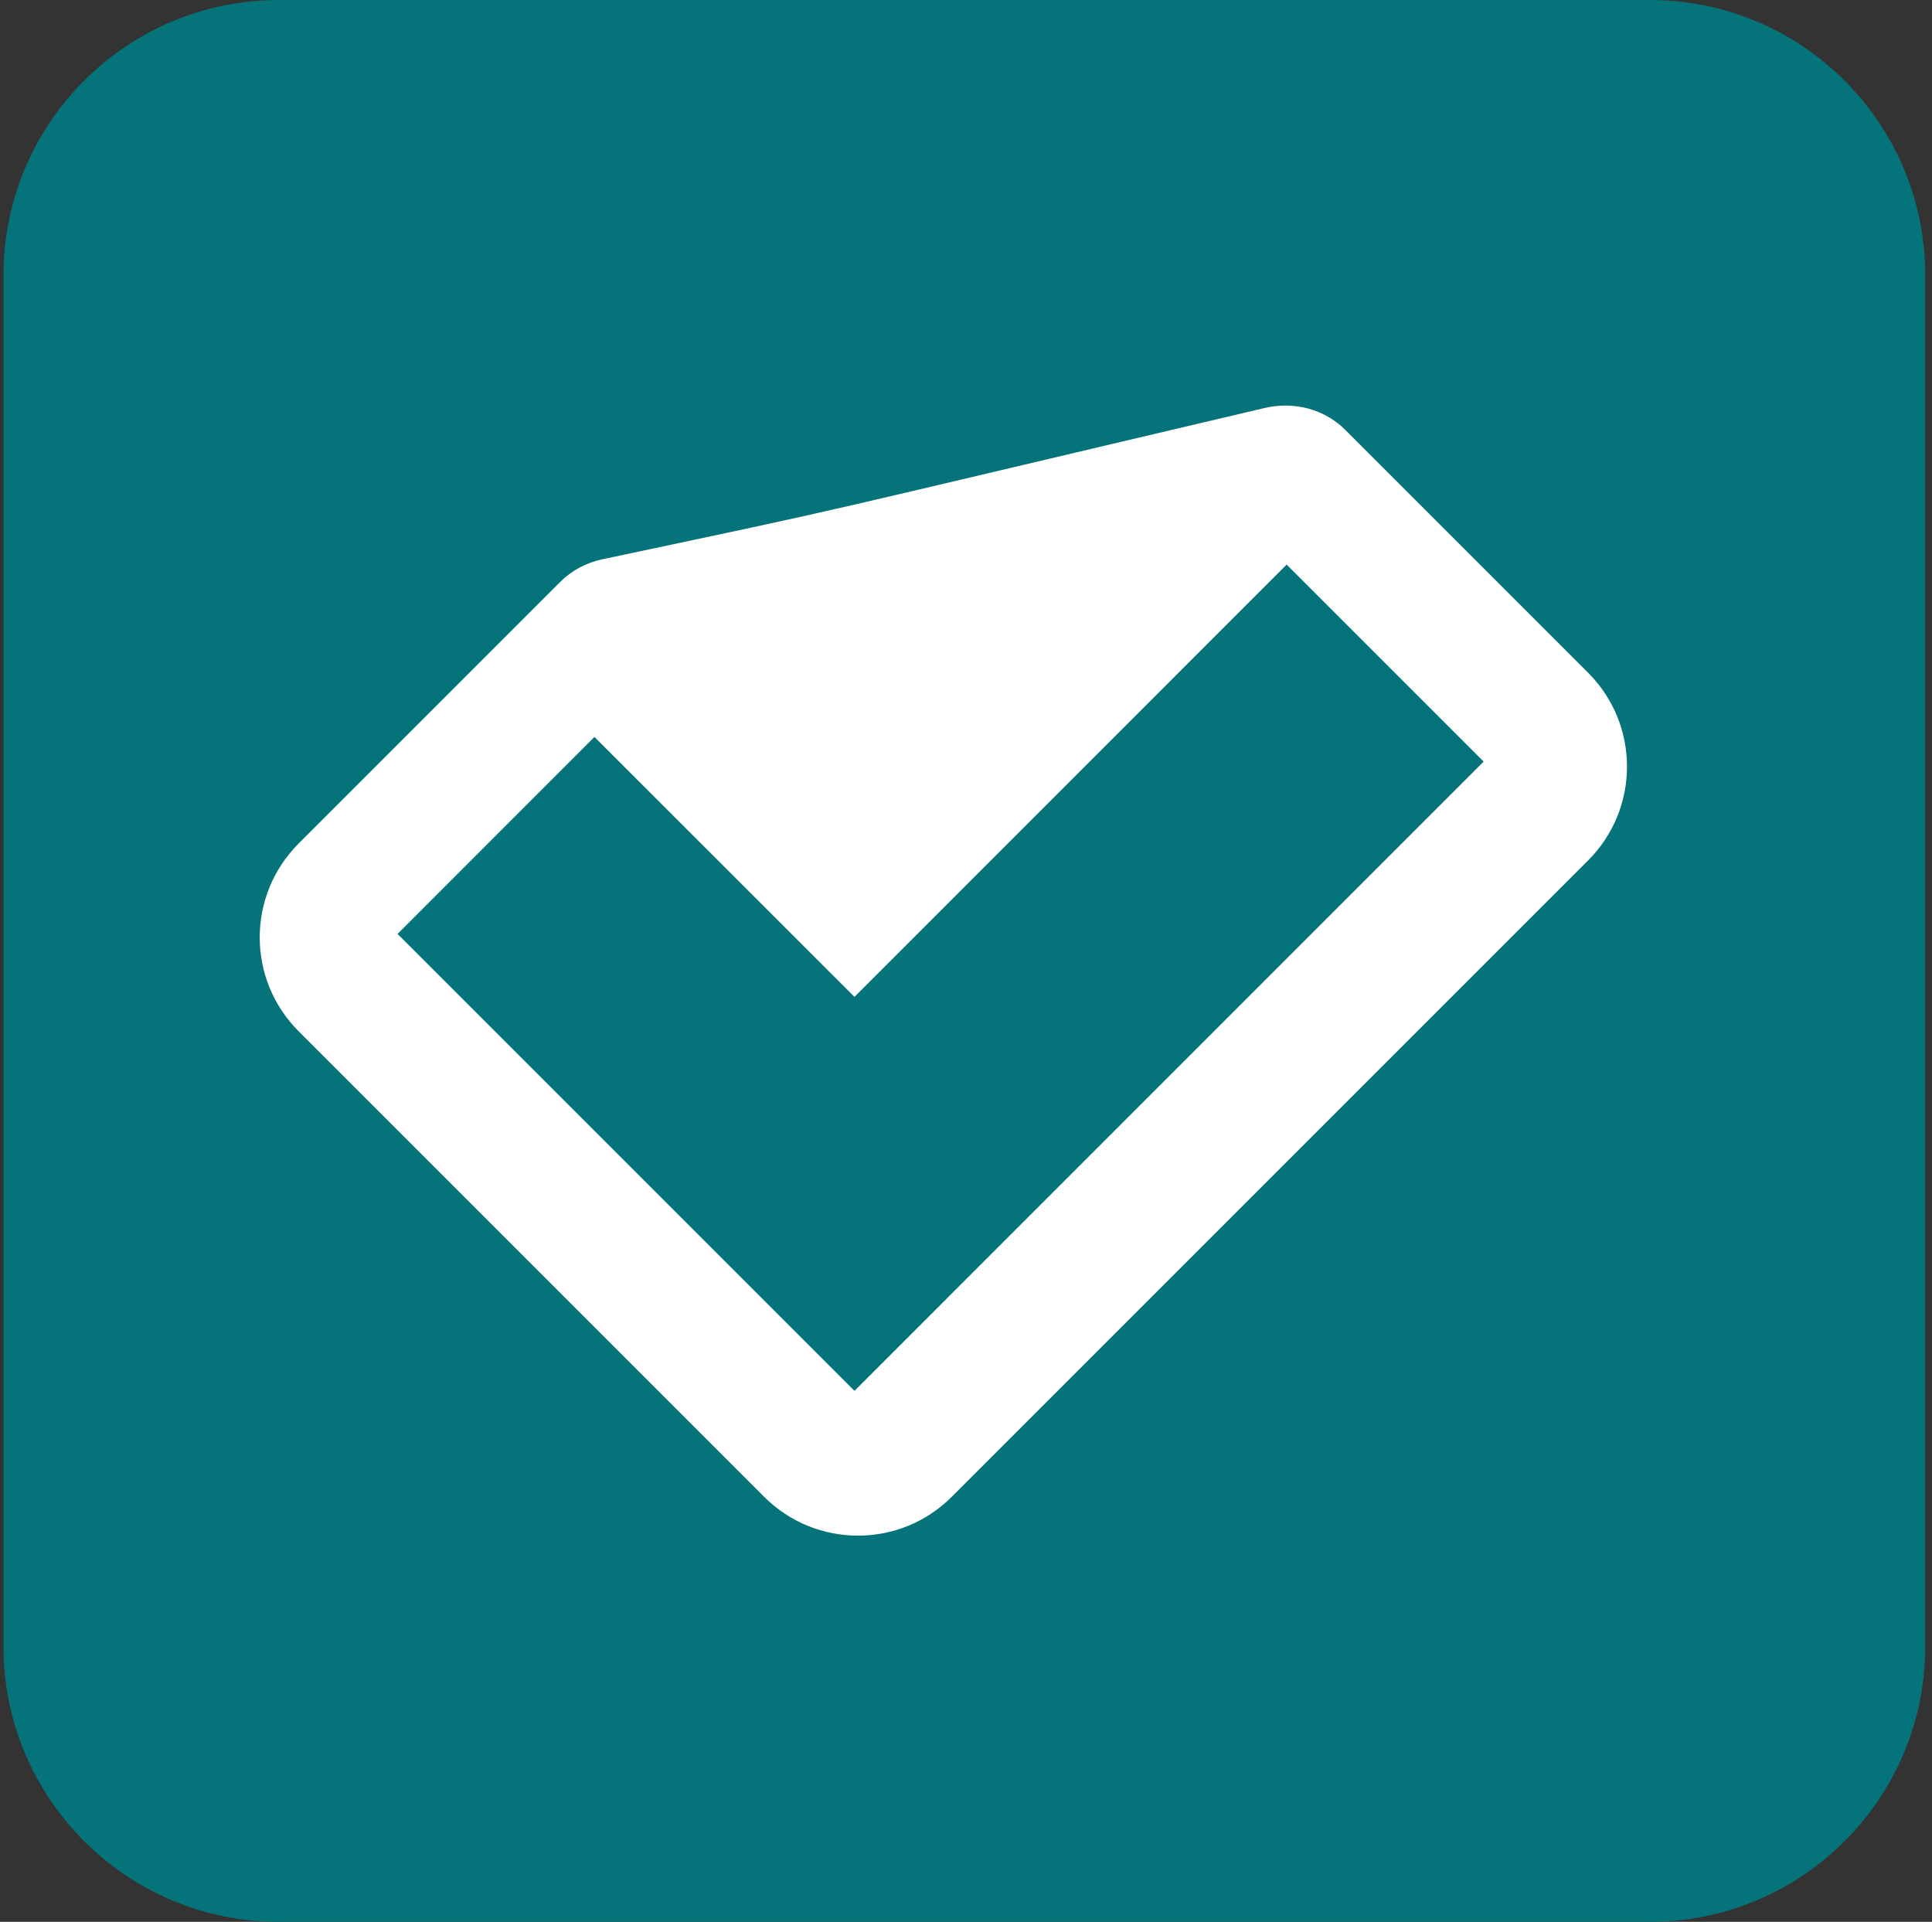
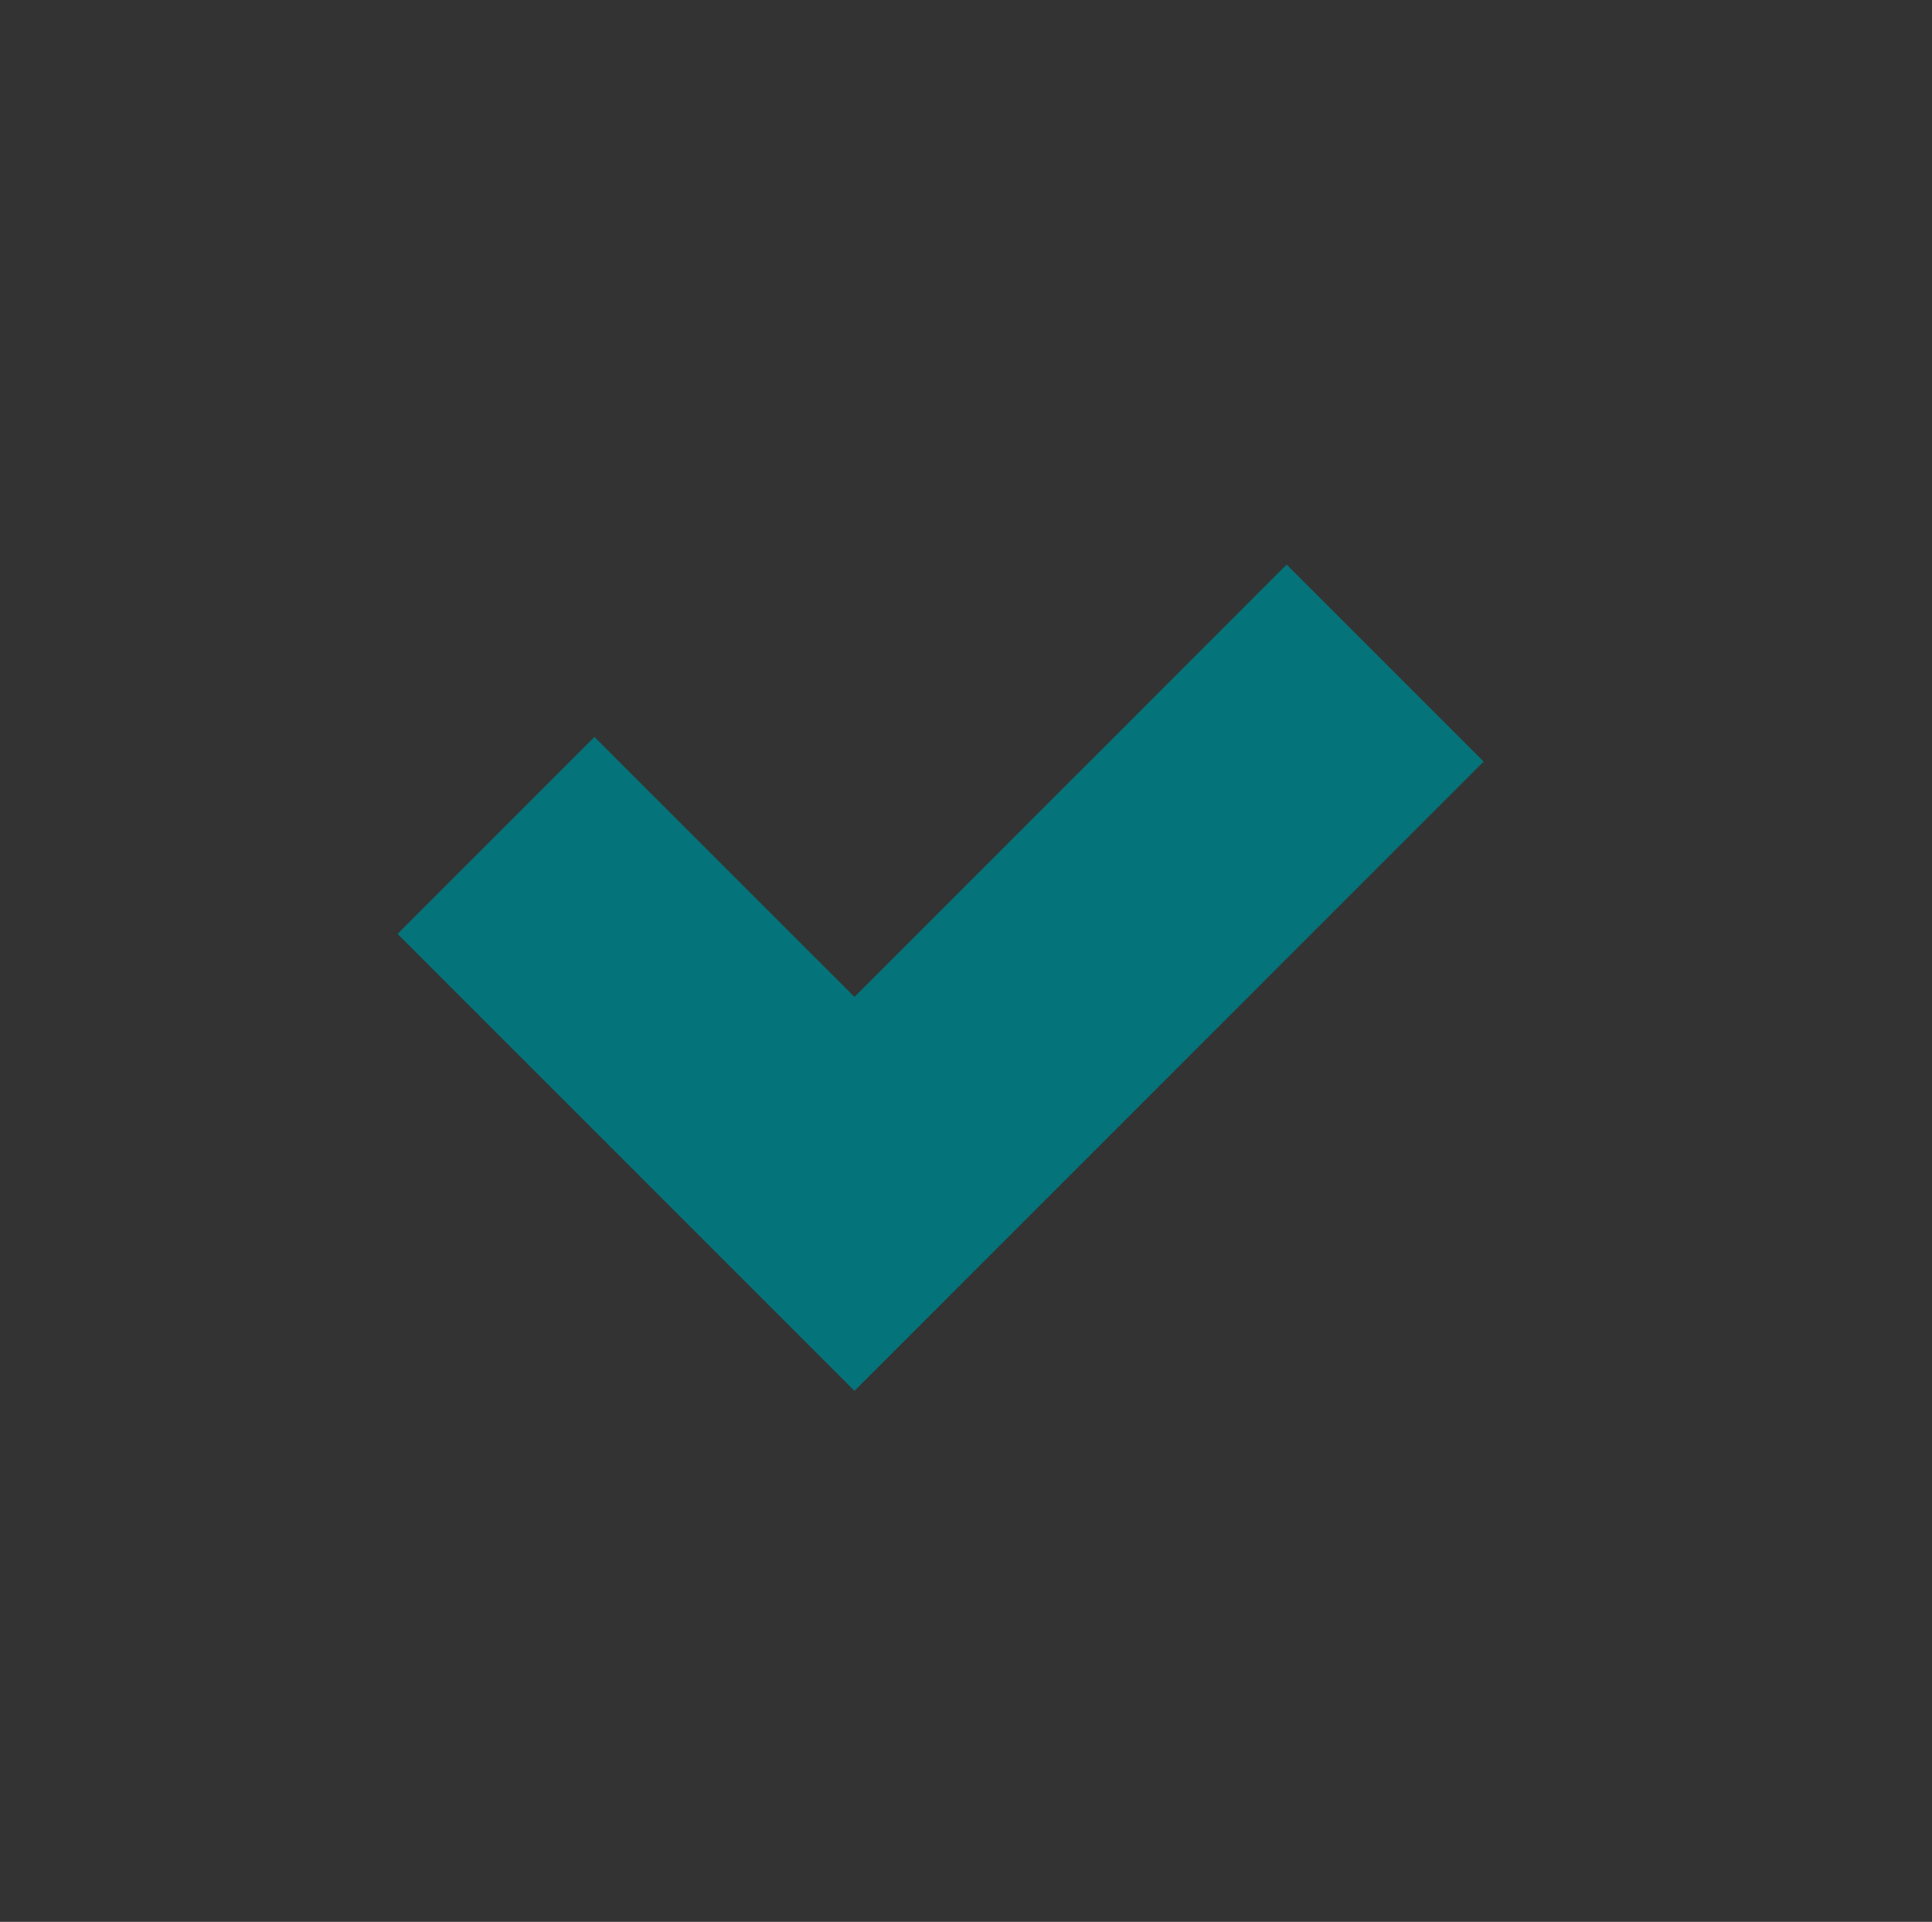
<svg xmlns="http://www.w3.org/2000/svg" width="189" height="188" viewBox="0 0 189 188" fill="none">
  <rect x="0" y="0" width="189" height="188" fill="#333333" stroke="none" />
-   <path d="M161.4 0H27.28C12.401 0 0.34 12.062 0.34 26.94V161.06C0.34 175.939 12.401 188 27.28 188H161.4C176.279 188 188.34 175.939 188.34 161.06V26.94C188.34 12.062 176.279 0 161.4 0Z" fill="#05737A" />
-   <path d="M155.36 65.81L131.6 42.05C129.54 39.99 126.56 39.25 123.72 39.91C75.91 51.16 85.4 49.1 58.89 54.72C57.34 55.05 55.9 55.82 54.78 56.95L29.21 82.52C24.14 87.59 24.14 95.81 29.21 100.88L74.75 146.42C79.82 151.49 88.04 151.49 93.11 146.42L155.36 84.17C160.43 79.1 160.43 70.88 155.36 65.81Z" fill="white" />
  <path d="M145.14 74.5L83.6 136.05L83.59 136.04L83.58 136.05L38.89 91.36L58.15 72.09L83.59 97.52L125.87 55.23L145.14 74.5Z" fill="#05737A" />
</svg>